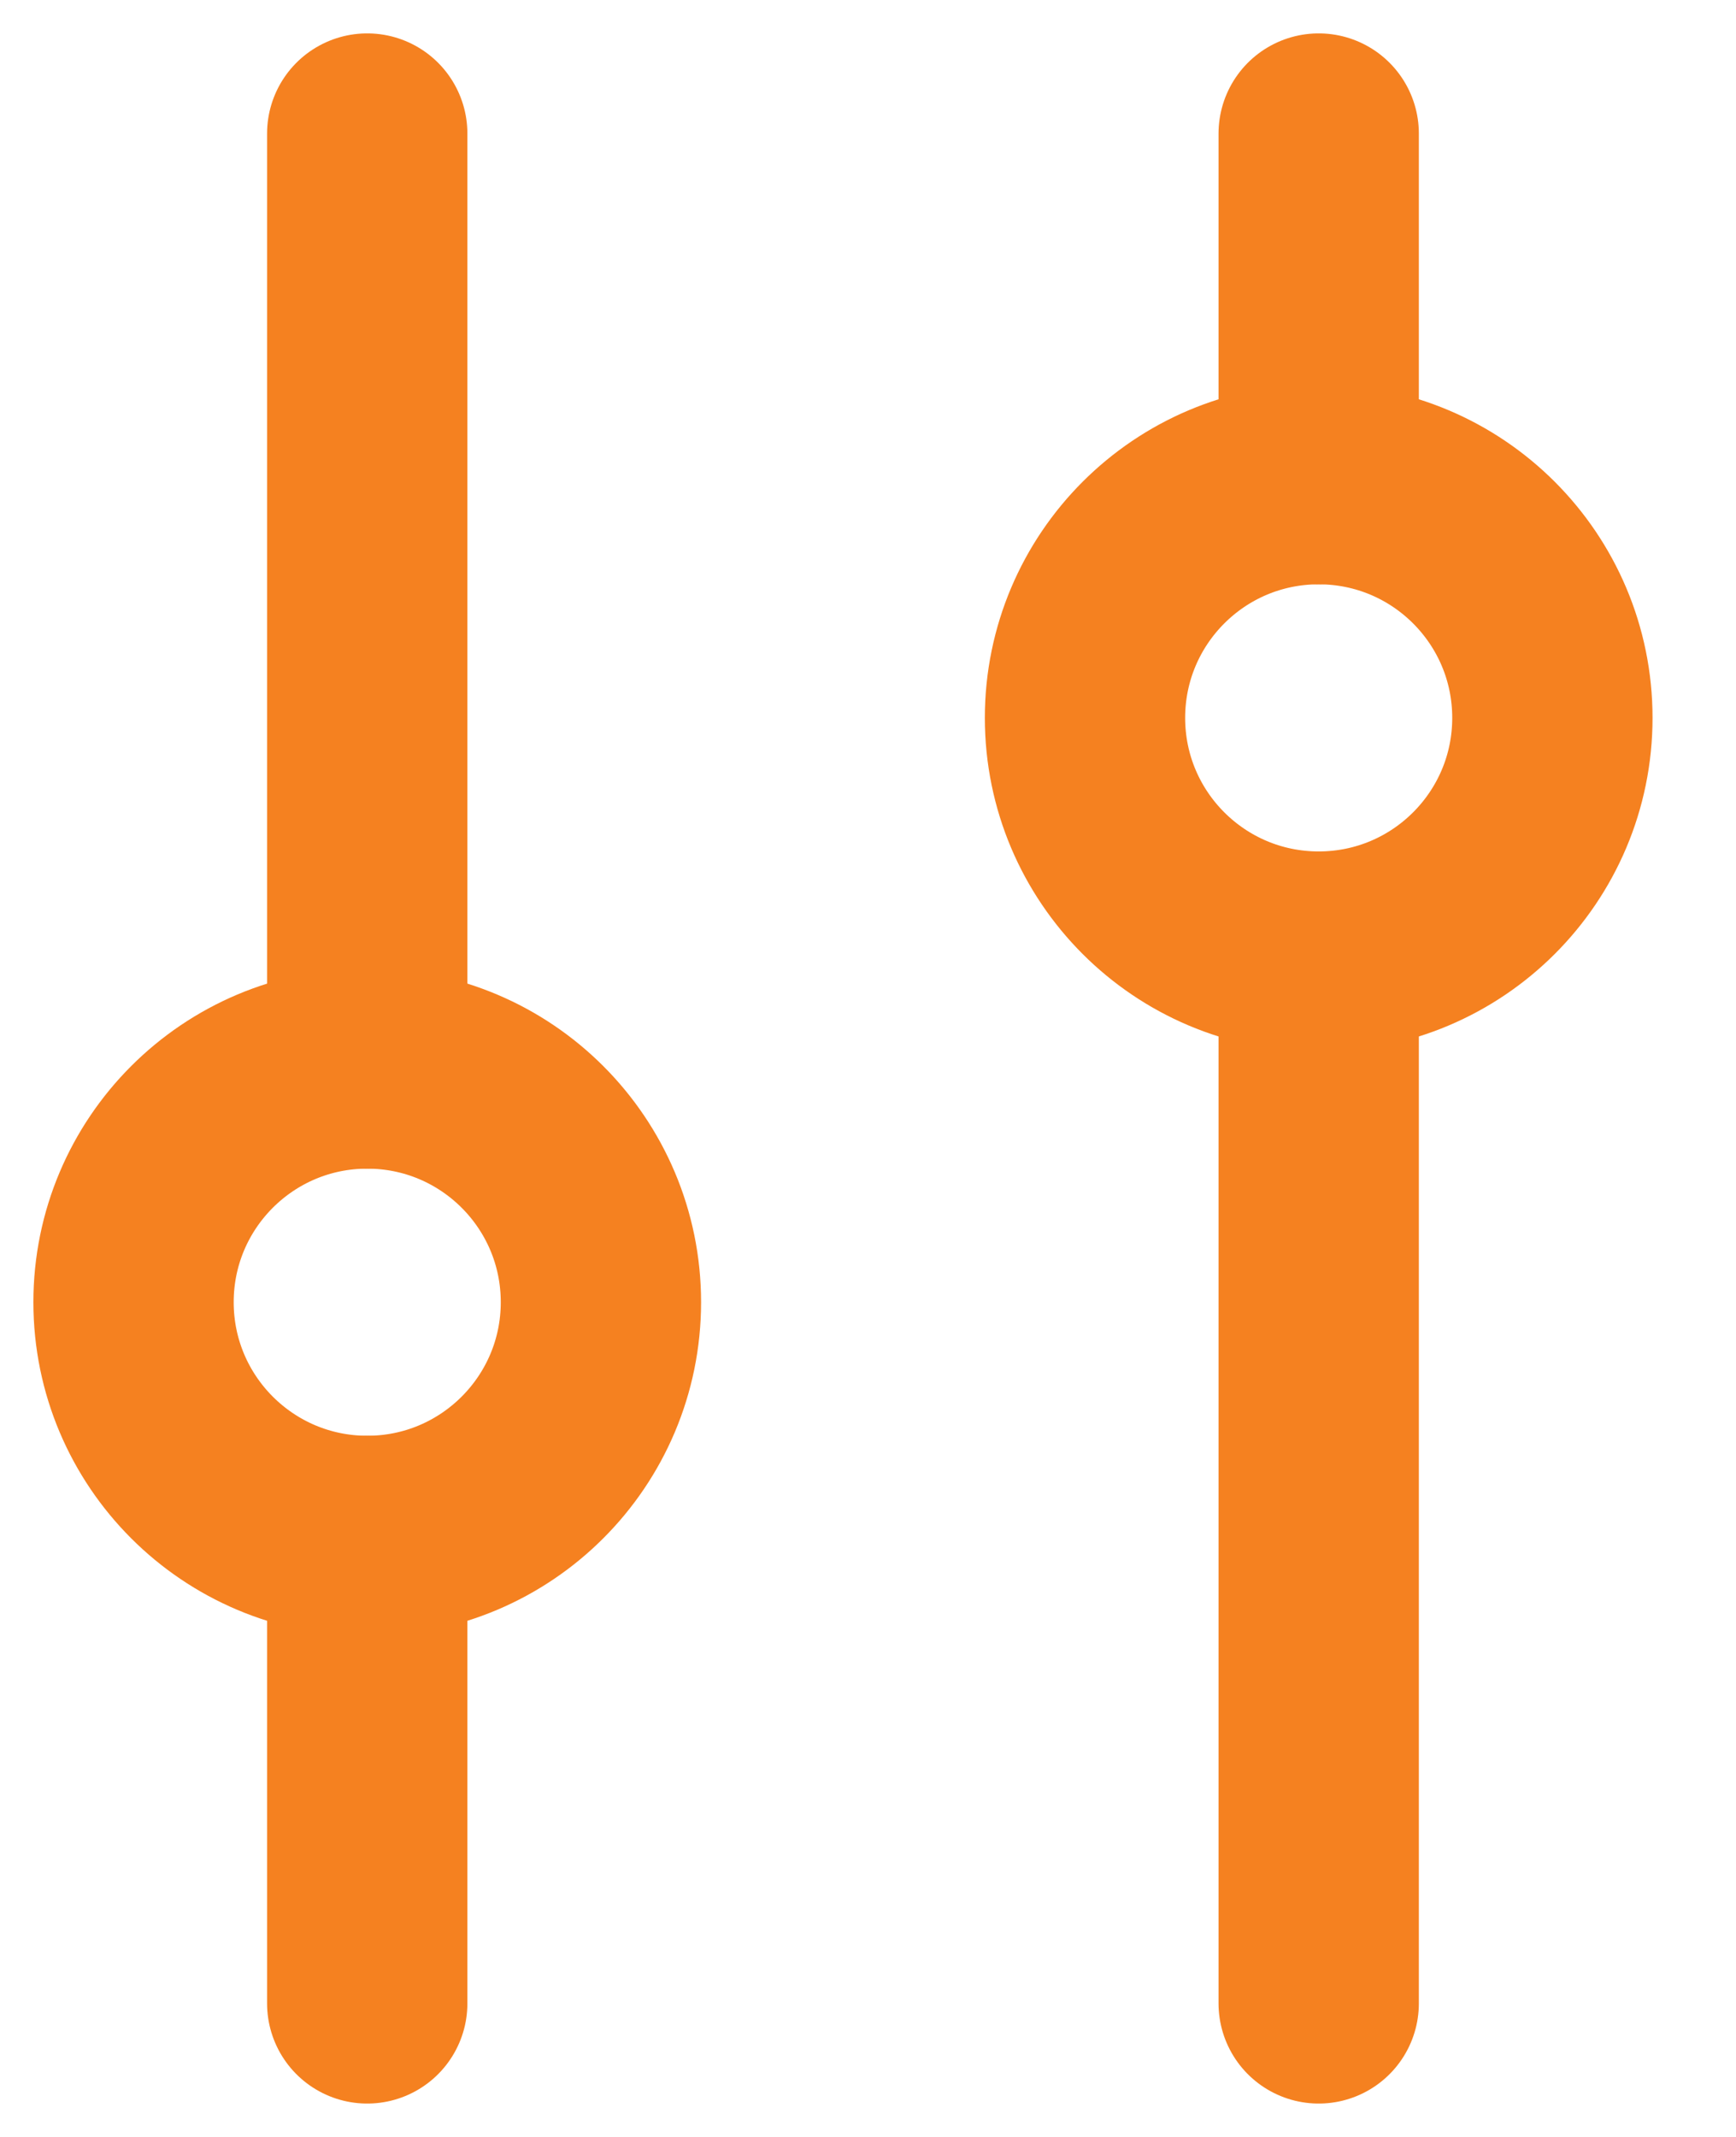
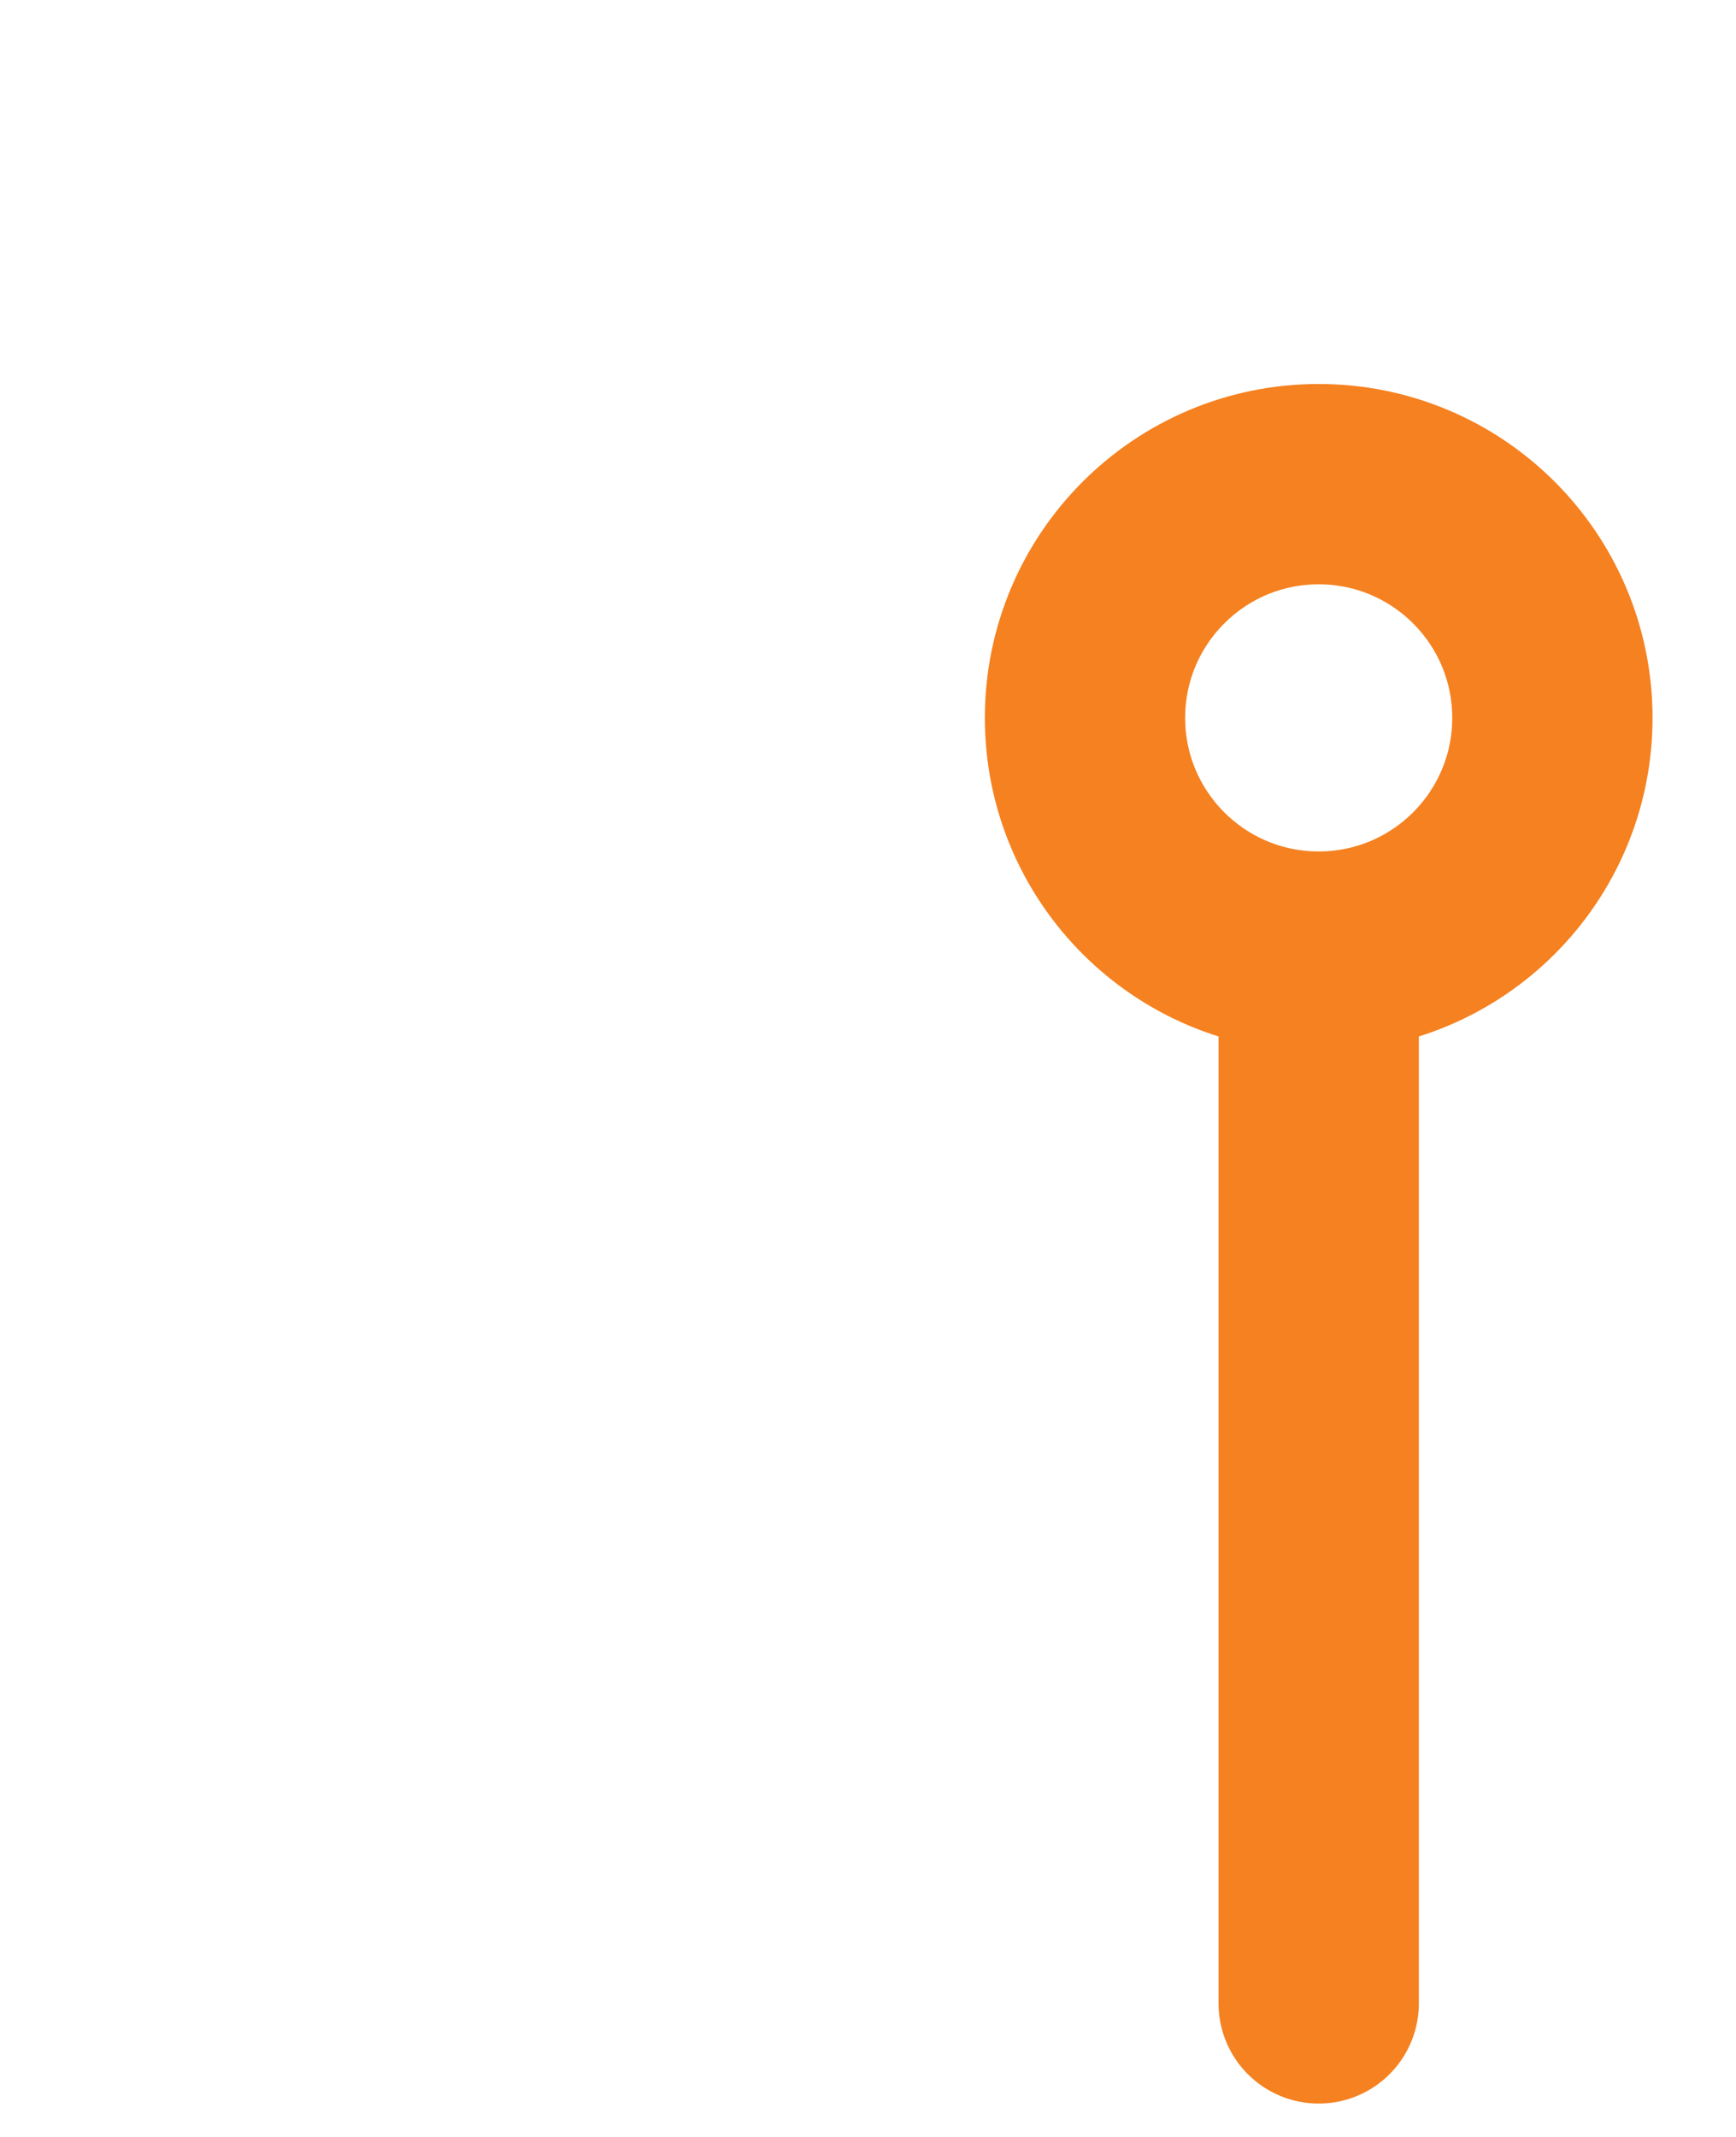
<svg xmlns="http://www.w3.org/2000/svg" width="13" height="16" viewBox="0 0 13 16" fill="none">
-   <path d="M2.75 8L2.75 1" stroke="#F58120" stroke-width="1.5" stroke-linecap="round" />
-   <path d="M2.75 15L2.75 11.5" stroke="#F58120" stroke-width="1.5" stroke-linecap="round" />
-   <path d="M9.875 3.625L9.875 1" stroke="#F58120" stroke-width="1.5" stroke-linecap="round" />
  <path d="M9.875 15L9.875 7.125" stroke="#F58120" stroke-width="1.5" stroke-linecap="round" />
-   <circle cx="2.75" cy="9.75" r="1.75" stroke="#F58120" stroke-width="1.5" stroke-linecap="round" />
  <circle cx="9.875" cy="5.375" r="1.75" stroke="#F58120" stroke-width="1.5" stroke-linecap="round" />
</svg>